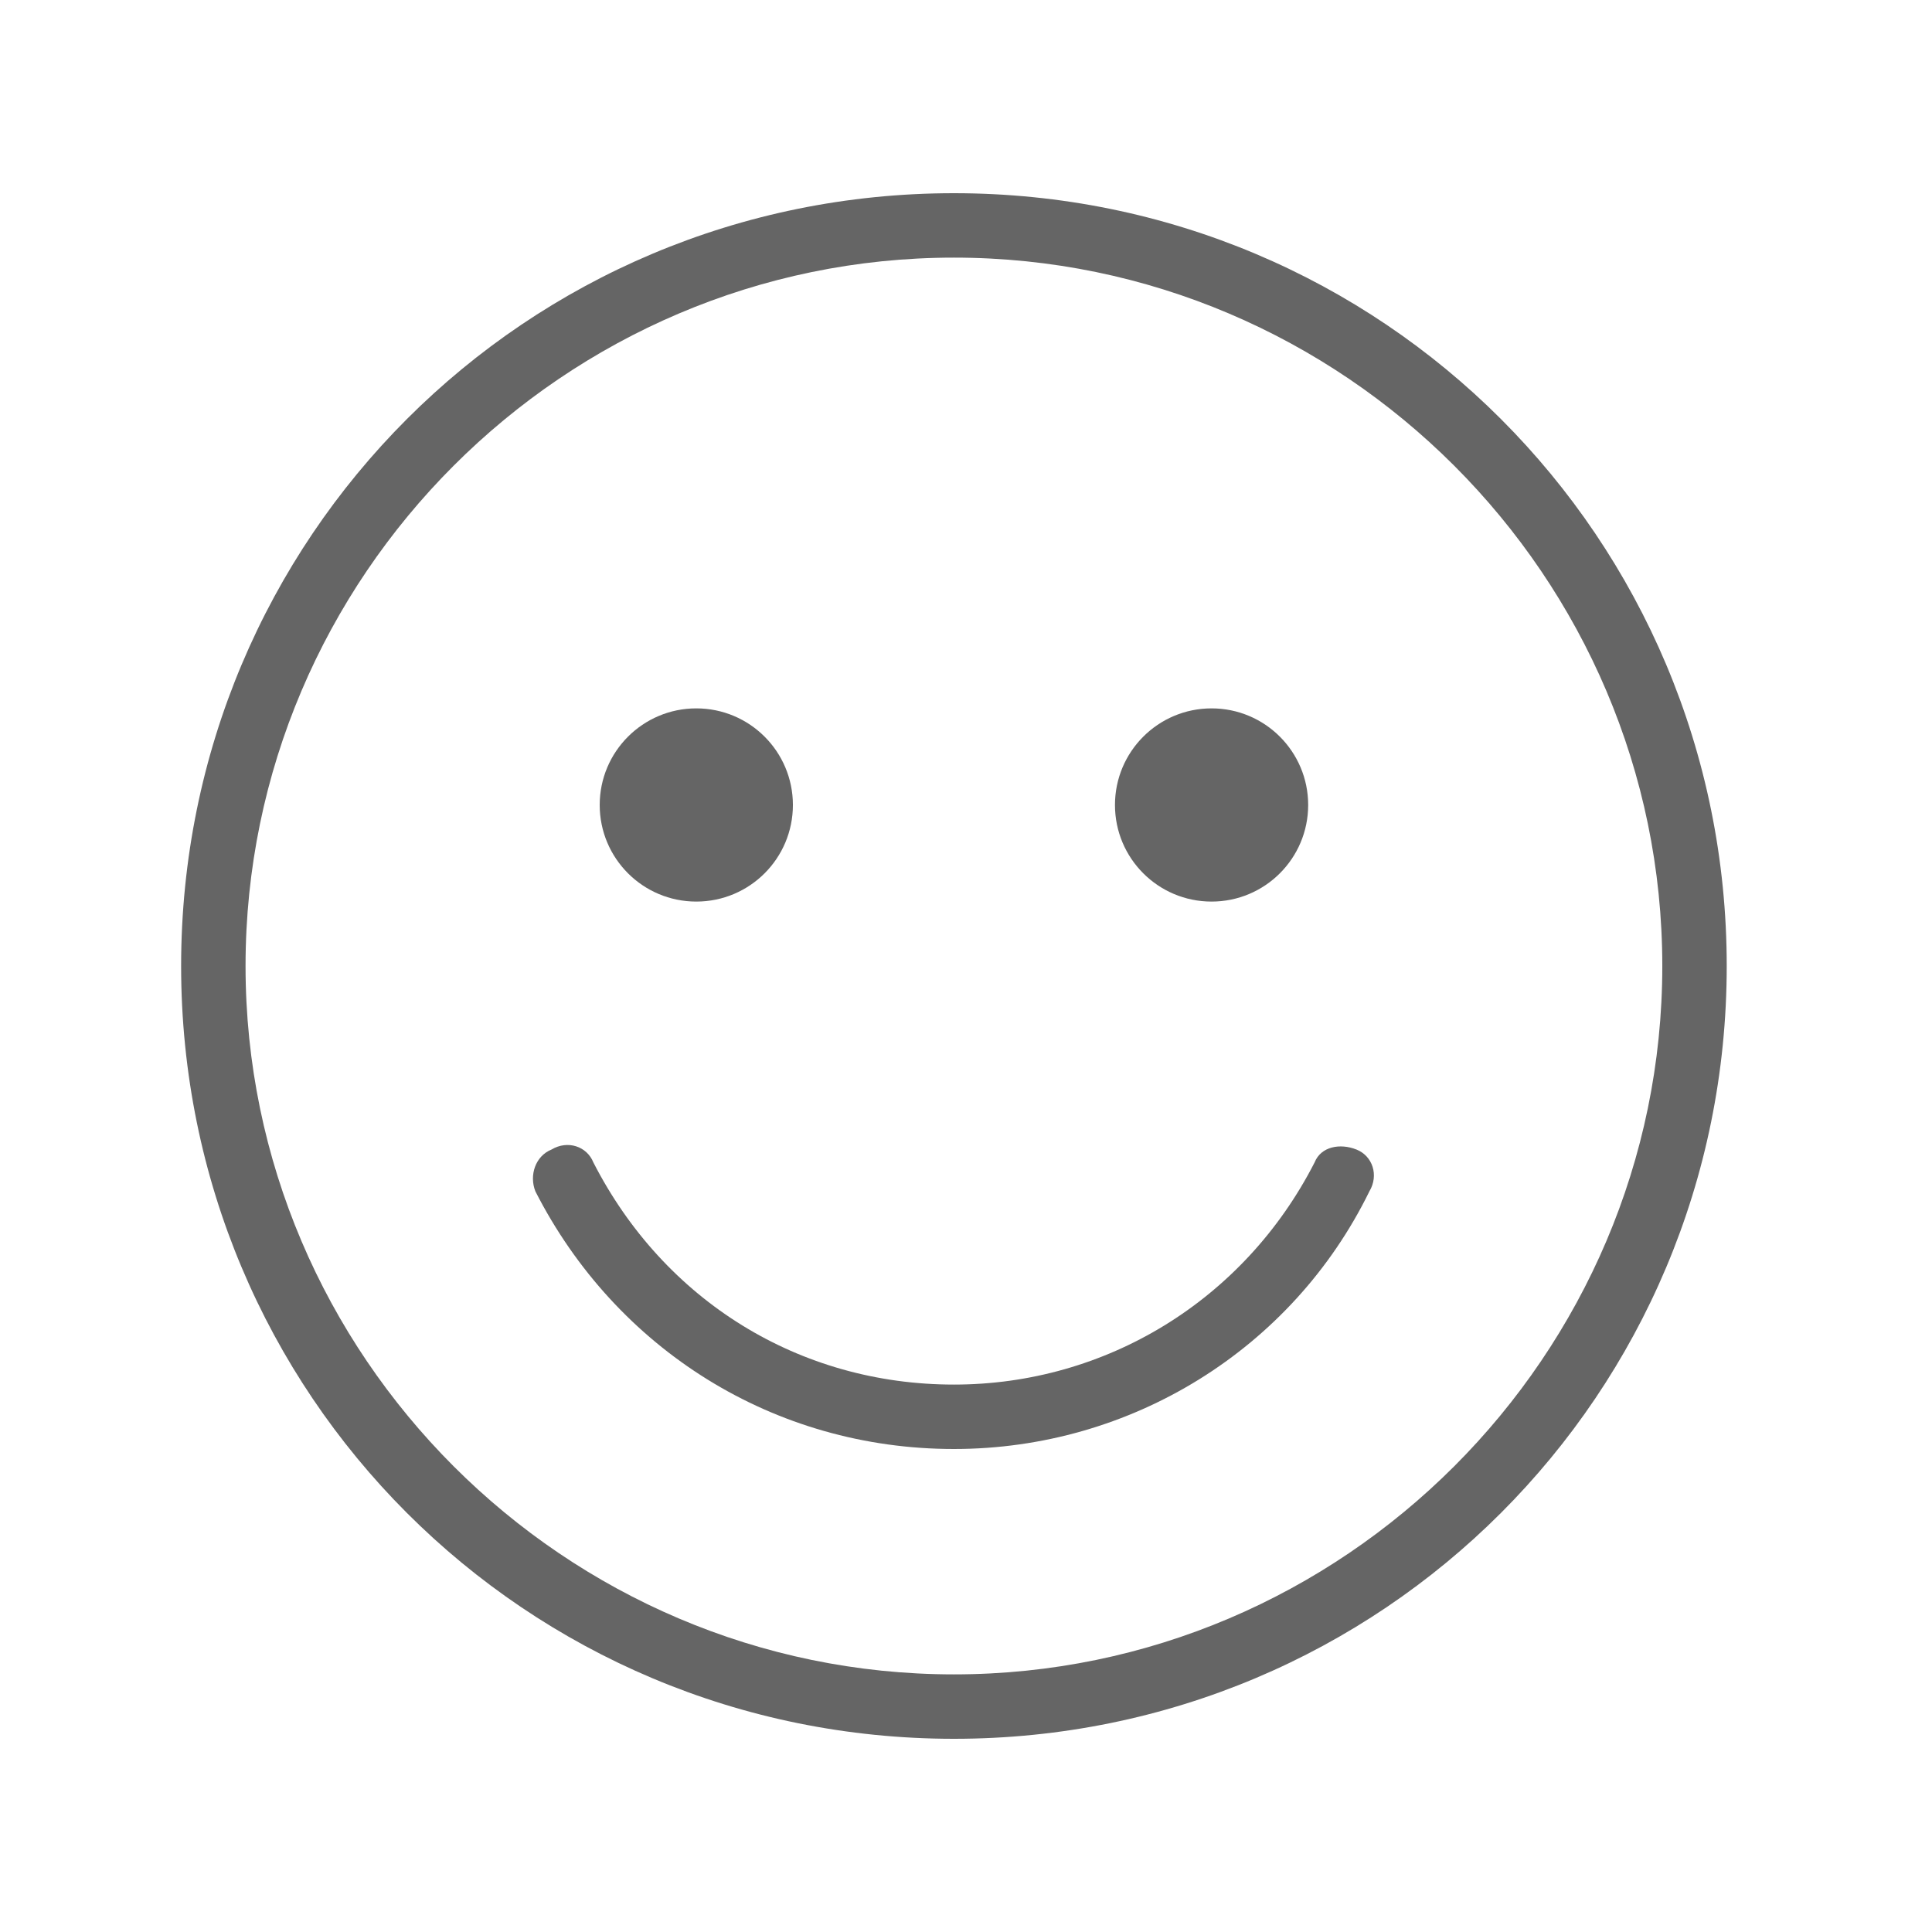
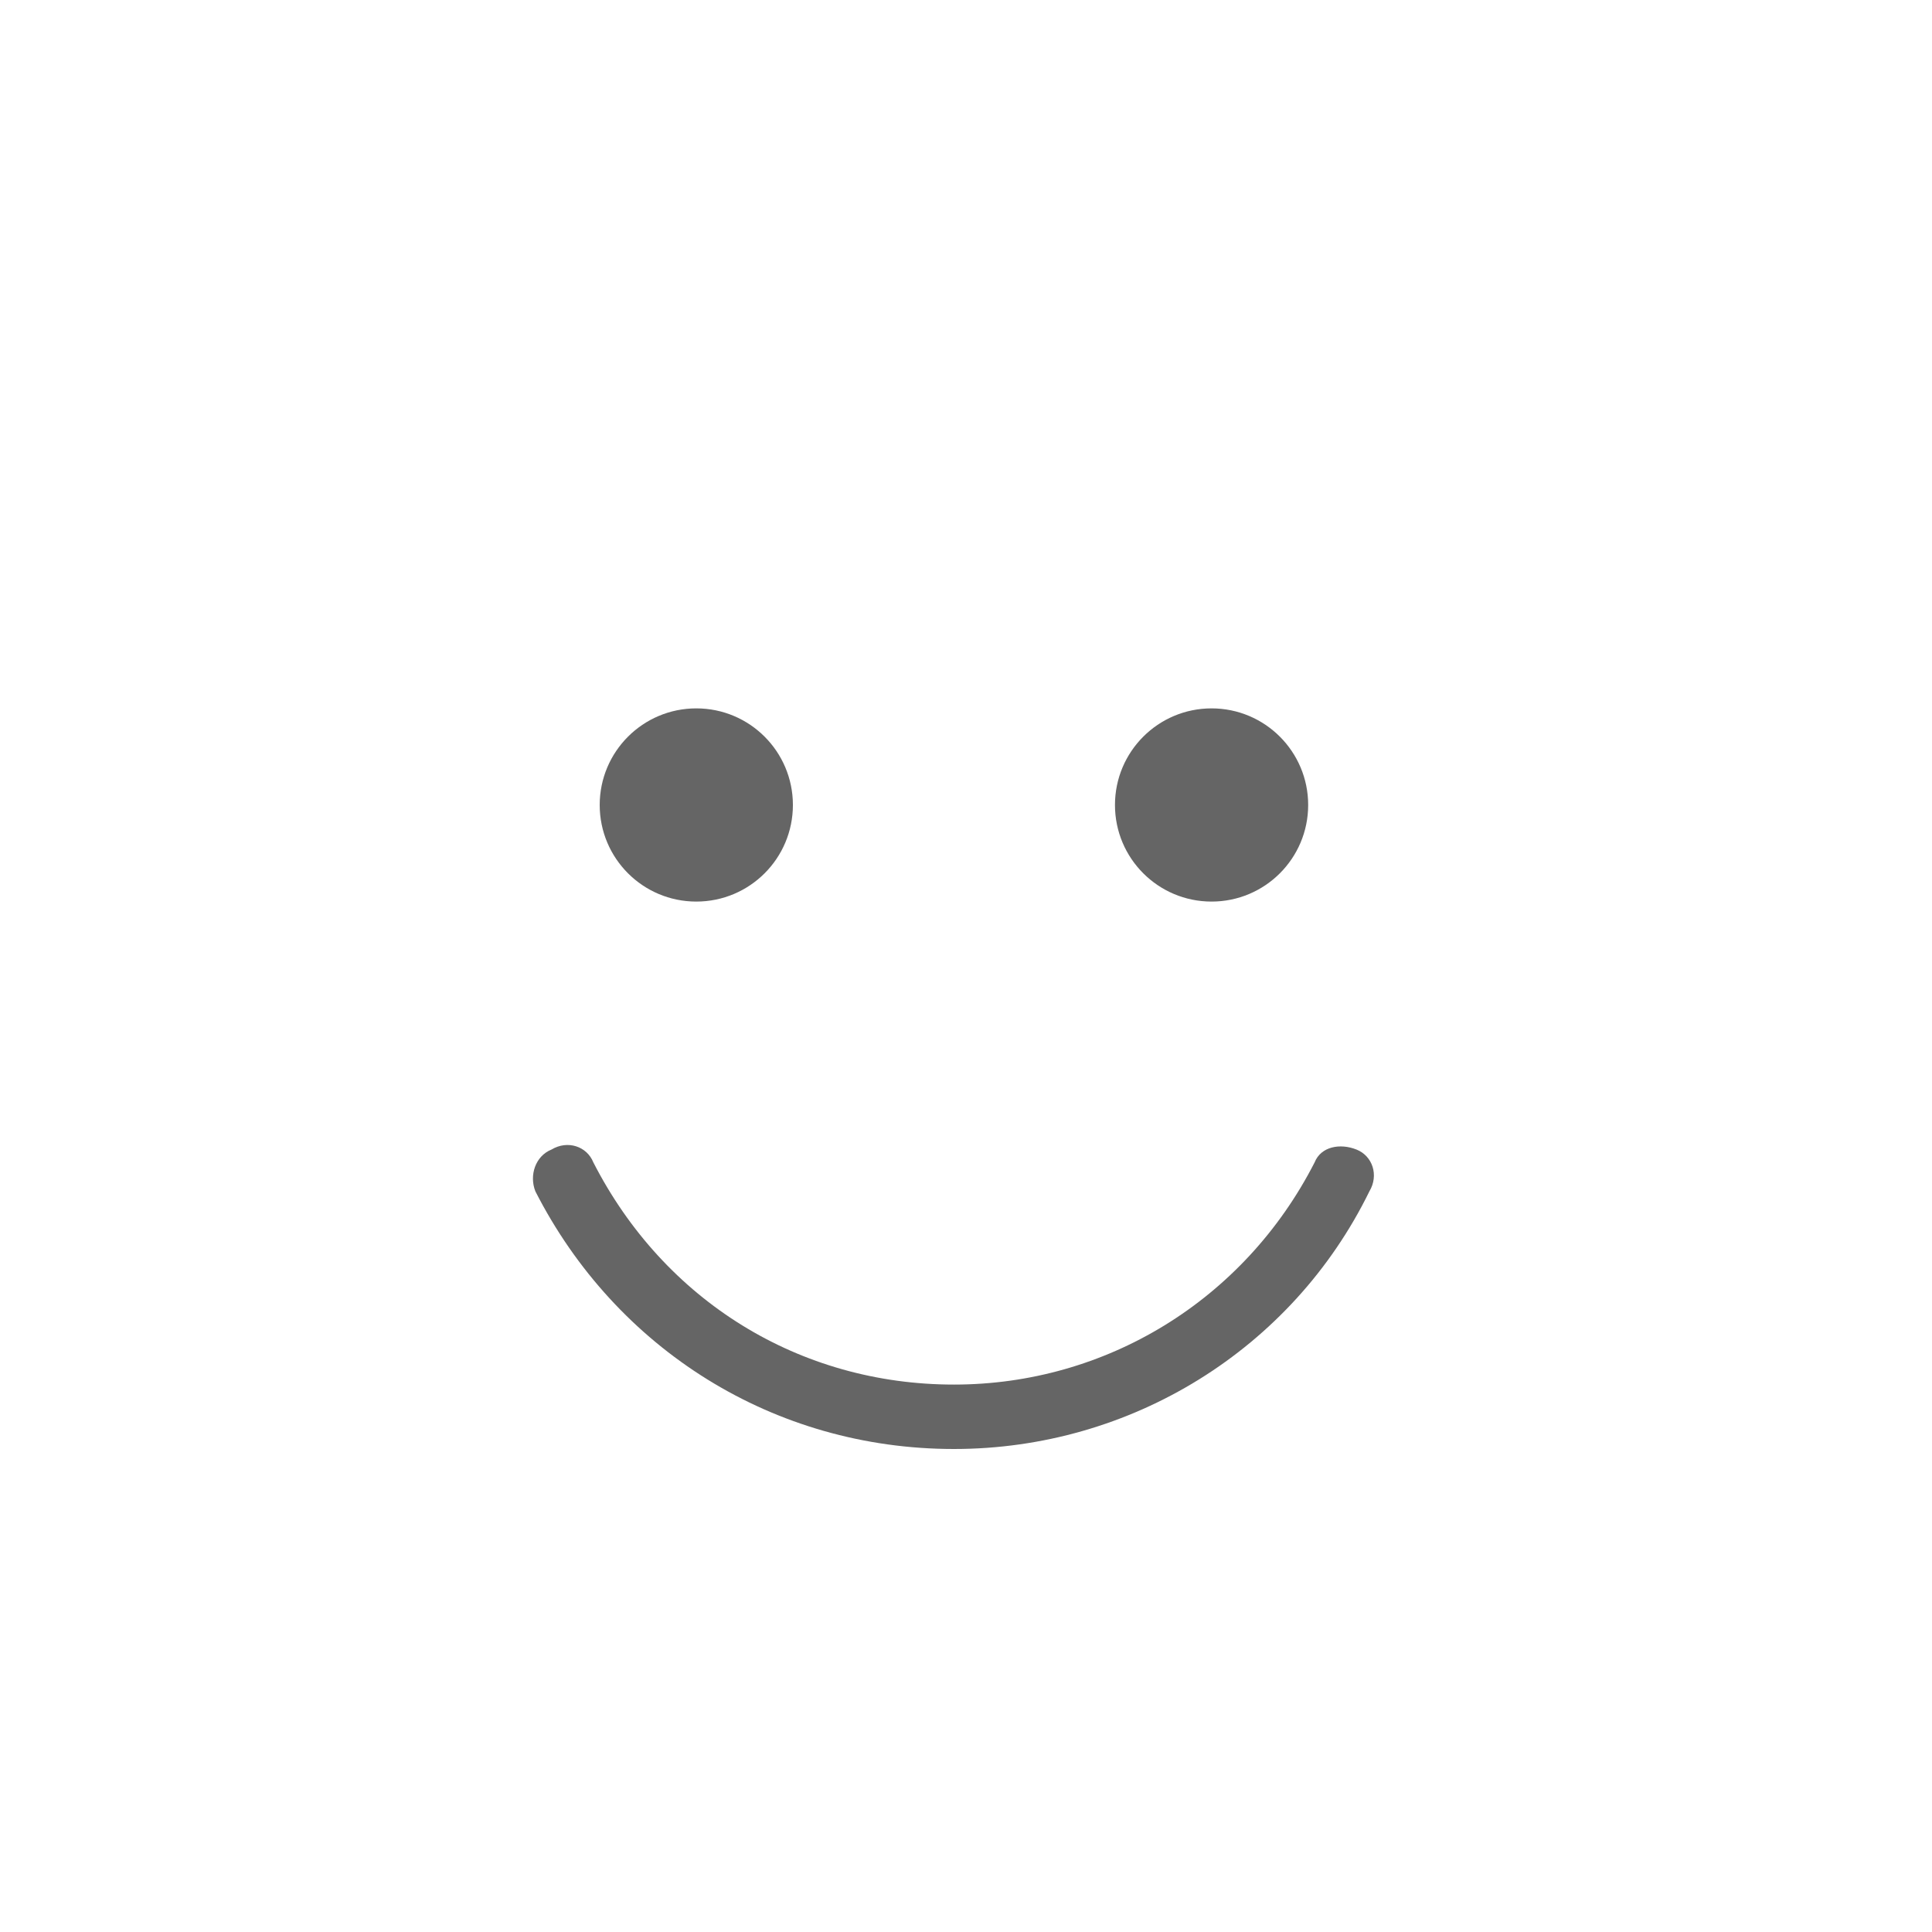
<svg xmlns="http://www.w3.org/2000/svg" width="84" height="84" viewBox="0 0 84 84" fill="none">
-   <path d="M41.475 8.4C22.856 8.4 7.875 23.381 7.875 42C7.875 60.619 22.856 75.6 41.475 75.6C60.094 75.6 75.075 60.619 75.075 42C75.075 23.381 60.094 8.4 41.475 8.4ZM41.475 72.799C24.536 72.799 10.676 58.939 10.676 42C10.676 25.061 24.536 11.201 41.475 11.201C58.414 11.201 72.274 25.061 72.274 42C72.274 58.939 58.414 72.799 41.475 72.799Z" fill="#656565" />
  <path d="M58.976 49.98C58.275 49.699 57.435 49.841 57.157 50.539C54.078 56.558 48.056 60.199 41.477 60.199C34.758 60.199 28.878 56.558 25.798 50.539C25.517 49.838 24.677 49.56 23.979 49.98C23.278 50.261 23 51.101 23.278 51.799C26.777 58.658 33.639 63 41.477 63C49.177 63 56.178 58.661 59.538 51.799C59.958 51.098 59.677 50.258 58.978 49.98H58.976Z" fill="#656565" />
  <path d="M34.474 34.999C34.474 37.32 32.595 39.199 30.274 39.199C27.954 39.199 26.074 37.32 26.074 34.999C26.074 32.679 27.954 30.799 30.274 30.799C32.595 30.799 34.474 32.679 34.474 34.999Z" fill="#656565" />
  <path d="M56.877 34.999C56.877 37.32 54.997 39.199 52.677 39.199C50.356 39.199 48.477 37.32 48.477 34.999C48.477 32.679 50.356 30.799 52.677 30.799C54.997 30.799 56.877 32.679 56.877 34.999Z" fill="#656565" />
</svg>